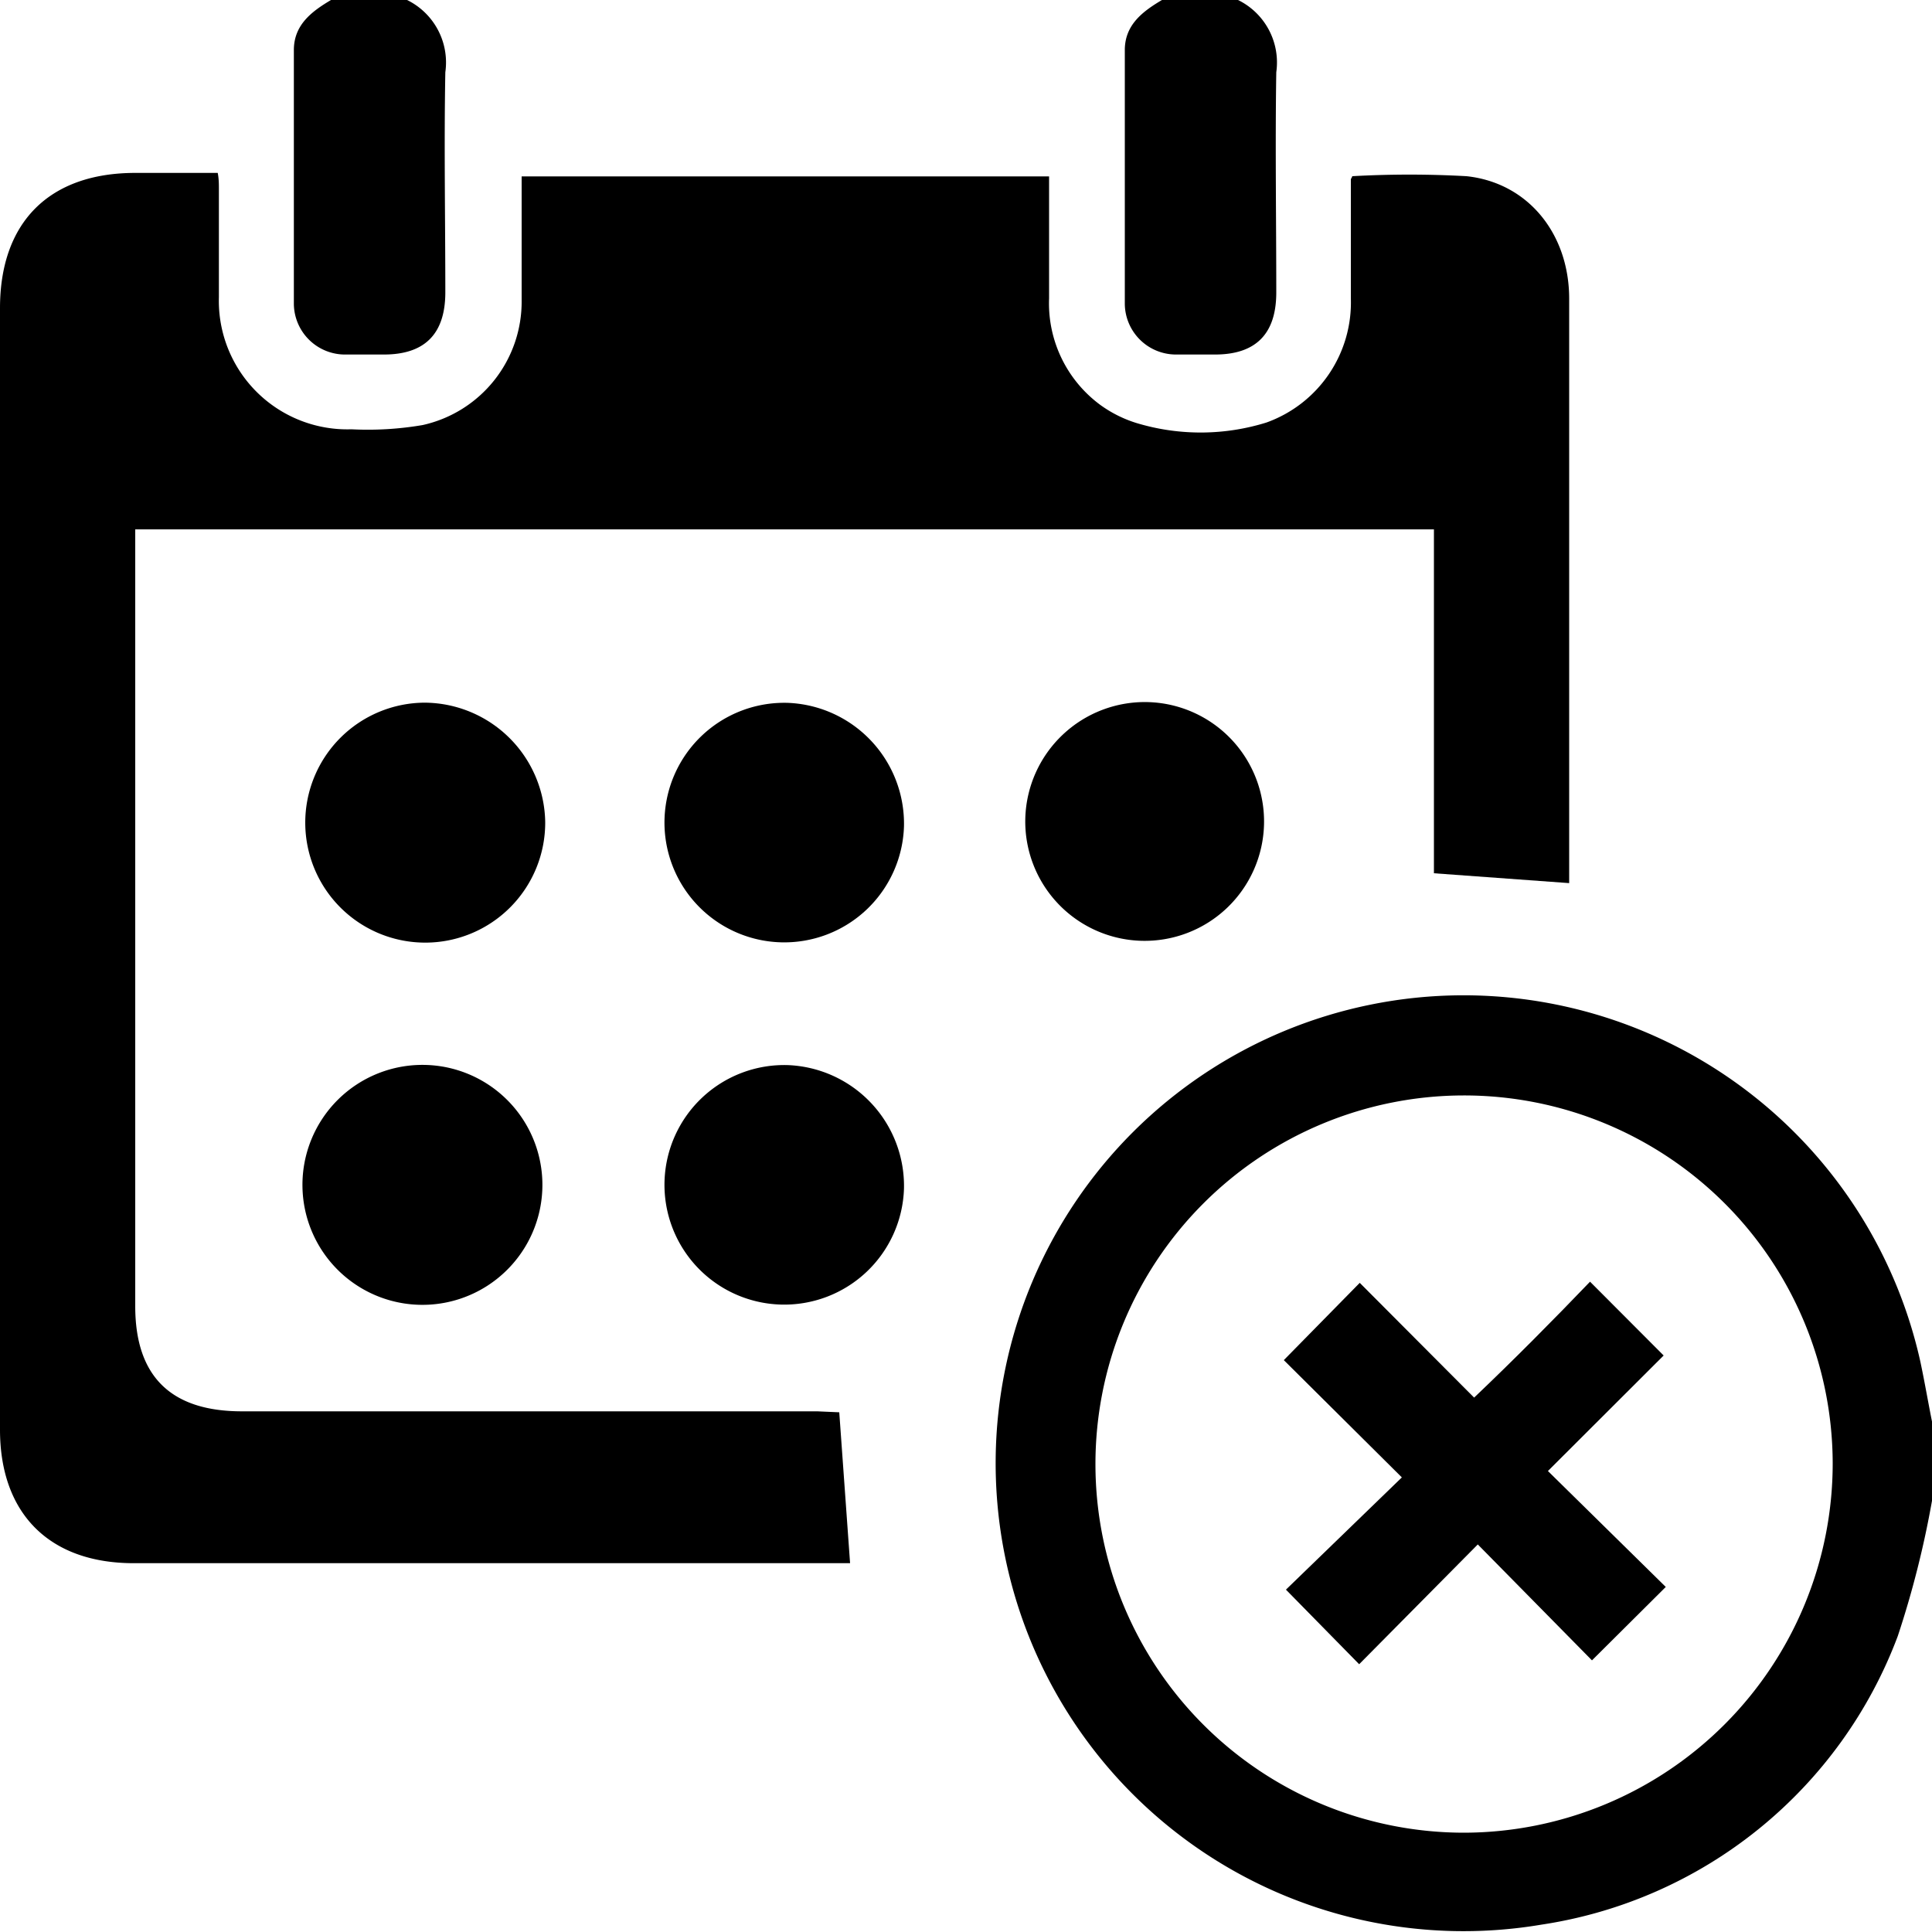
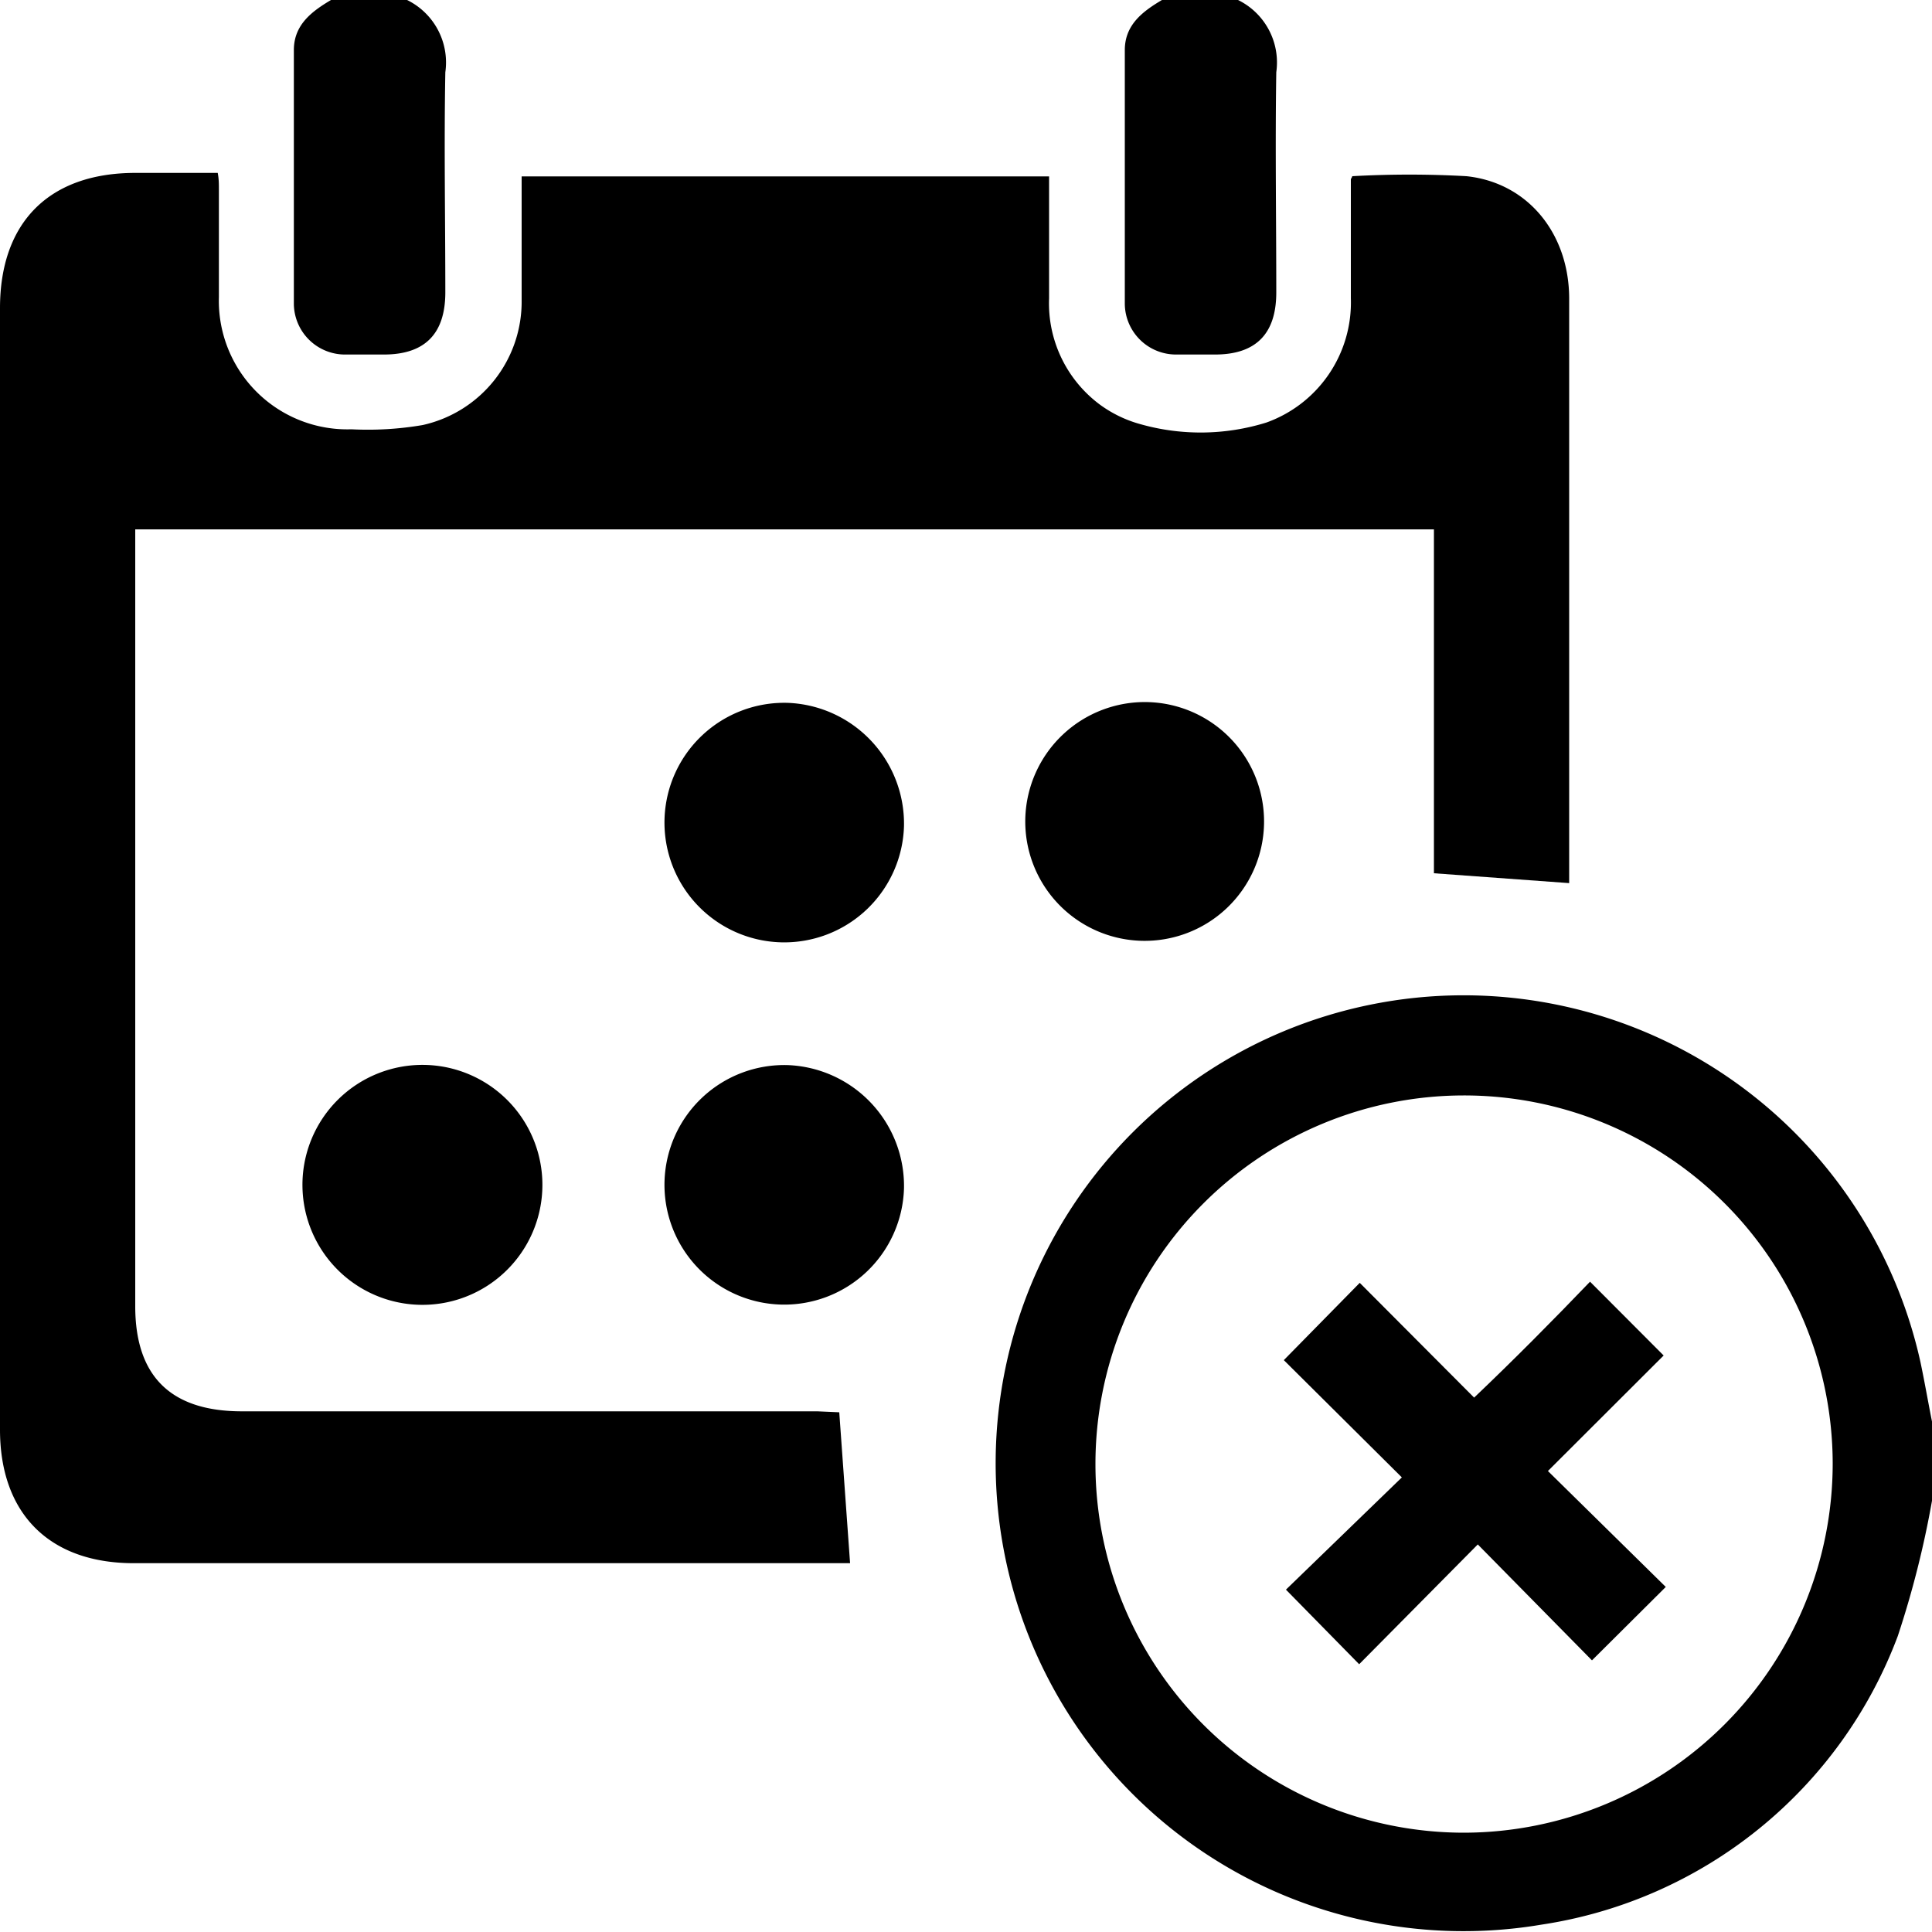
<svg xmlns="http://www.w3.org/2000/svg" viewBox="0 0 100 99.99">
  <title>Flexible cancellation 2</title>
  <g id="Layer_2" data-name="Layer 2">
    <g id="Layer_1-2" data-name="Layer 1">
      <path d="M99.4,70.49A24.22,24.22,0,1,0,79.78,99.62,23.42,23.42,0,0,0,98.23,84.68a49.81,49.81,0,0,0,1.77-7v-4.1C99.8,72.58,99.62,71.53,99.4,70.49ZM75.8,94.86A19.08,19.08,0,1,1,94.86,75.73,19.12,19.12,0,0,1,75.8,94.86Z" />
      <path d="M17.92,18.35c.65,0,1.3,0,1.95,0,2.12,0,3.17-1.07,3.18-3.19,0-3.81-.07-7.62,0-11.42a3.6,3.6,0,0,0-2-3.75h-3.9c-1,.59-1.93,1.28-1.94,2.58,0,4.39,0,8.78,0,13.18A2.65,2.65,0,0,0,17.92,18.35Z" />
      <path d="M60.89,18.35c.65,0,1.3,0,2,0q3.16,0,3.17-3.19c0-3.81-.06-7.62,0-11.42a3.6,3.6,0,0,0-2-3.75h-3.9c-1,.59-1.93,1.28-1.94,2.58,0,4.39,0,8.78,0,13.18A2.65,2.65,0,0,0,60.89,18.35Z" />
      <path d="M42.3,73.05H12.52Q7,73.05,7,67.61V27.4H74.22V45.2l7,.51V28.25c0-4.26,0-8.53,0-12.79,0-3.36-2.13-6-5.31-6.34a53.1,53.1,0,0,0-5.92,0c0,.06-.07.12-.07.17,0,2.05,0,4.1,0,6.15a6.6,6.6,0,0,1-4.37,6.43,11.46,11.46,0,0,1-6.54.08,6.4,6.4,0,0,1-2.07-1,6.53,6.53,0,0,1-2.64-5.5c0-2.1,0-4.21,0-6.32H27c0,2.19,0,4.3,0,6.41A6.54,6.54,0,0,1,21.88,22a16.8,16.8,0,0,1-3.69.22,6.65,6.65,0,0,1-6.86-6.84c0-1.86,0-3.71,0-5.57,0-.27,0-.55-.06-.86H7c-4.44,0-7,2.54-7,7V74c0,4.35,2.56,6.91,6.92,6.91H44l-.56-7.81Z" />
-       <path d="M22,36.37a6.21,6.21,0,1,0,6.22,6.18A6.28,6.28,0,0,0,22,36.37Z" />
      <path d="M53.07,42.34a6.18,6.18,0,1,0,6.33-6A6.19,6.19,0,0,0,53.07,42.34Z" />
      <path d="M22,55.12a6.21,6.21,0,1,0,.19,12.41A6.21,6.21,0,0,0,22,55.12Z" />
      <path d="M40.79,36.38a6.2,6.2,0,1,0,6,6.39A6.26,6.26,0,0,0,40.79,36.38Z" />
      <path d="M40.79,55.13a6.2,6.2,0,1,0,6,6.39A6.26,6.26,0,0,0,40.79,55.13Z" />
      <path d="M86.11,70.16,82.3,66.34c-1.92,2-3.9,4-6,6l-5.92-5.94-3.93,4,6.11,6.07-6,5.81,3.79,3.86,6.14-6.2,5.91,6,3.82-3.8-6.1-6Z" />
    </g>
  </g>
</svg>